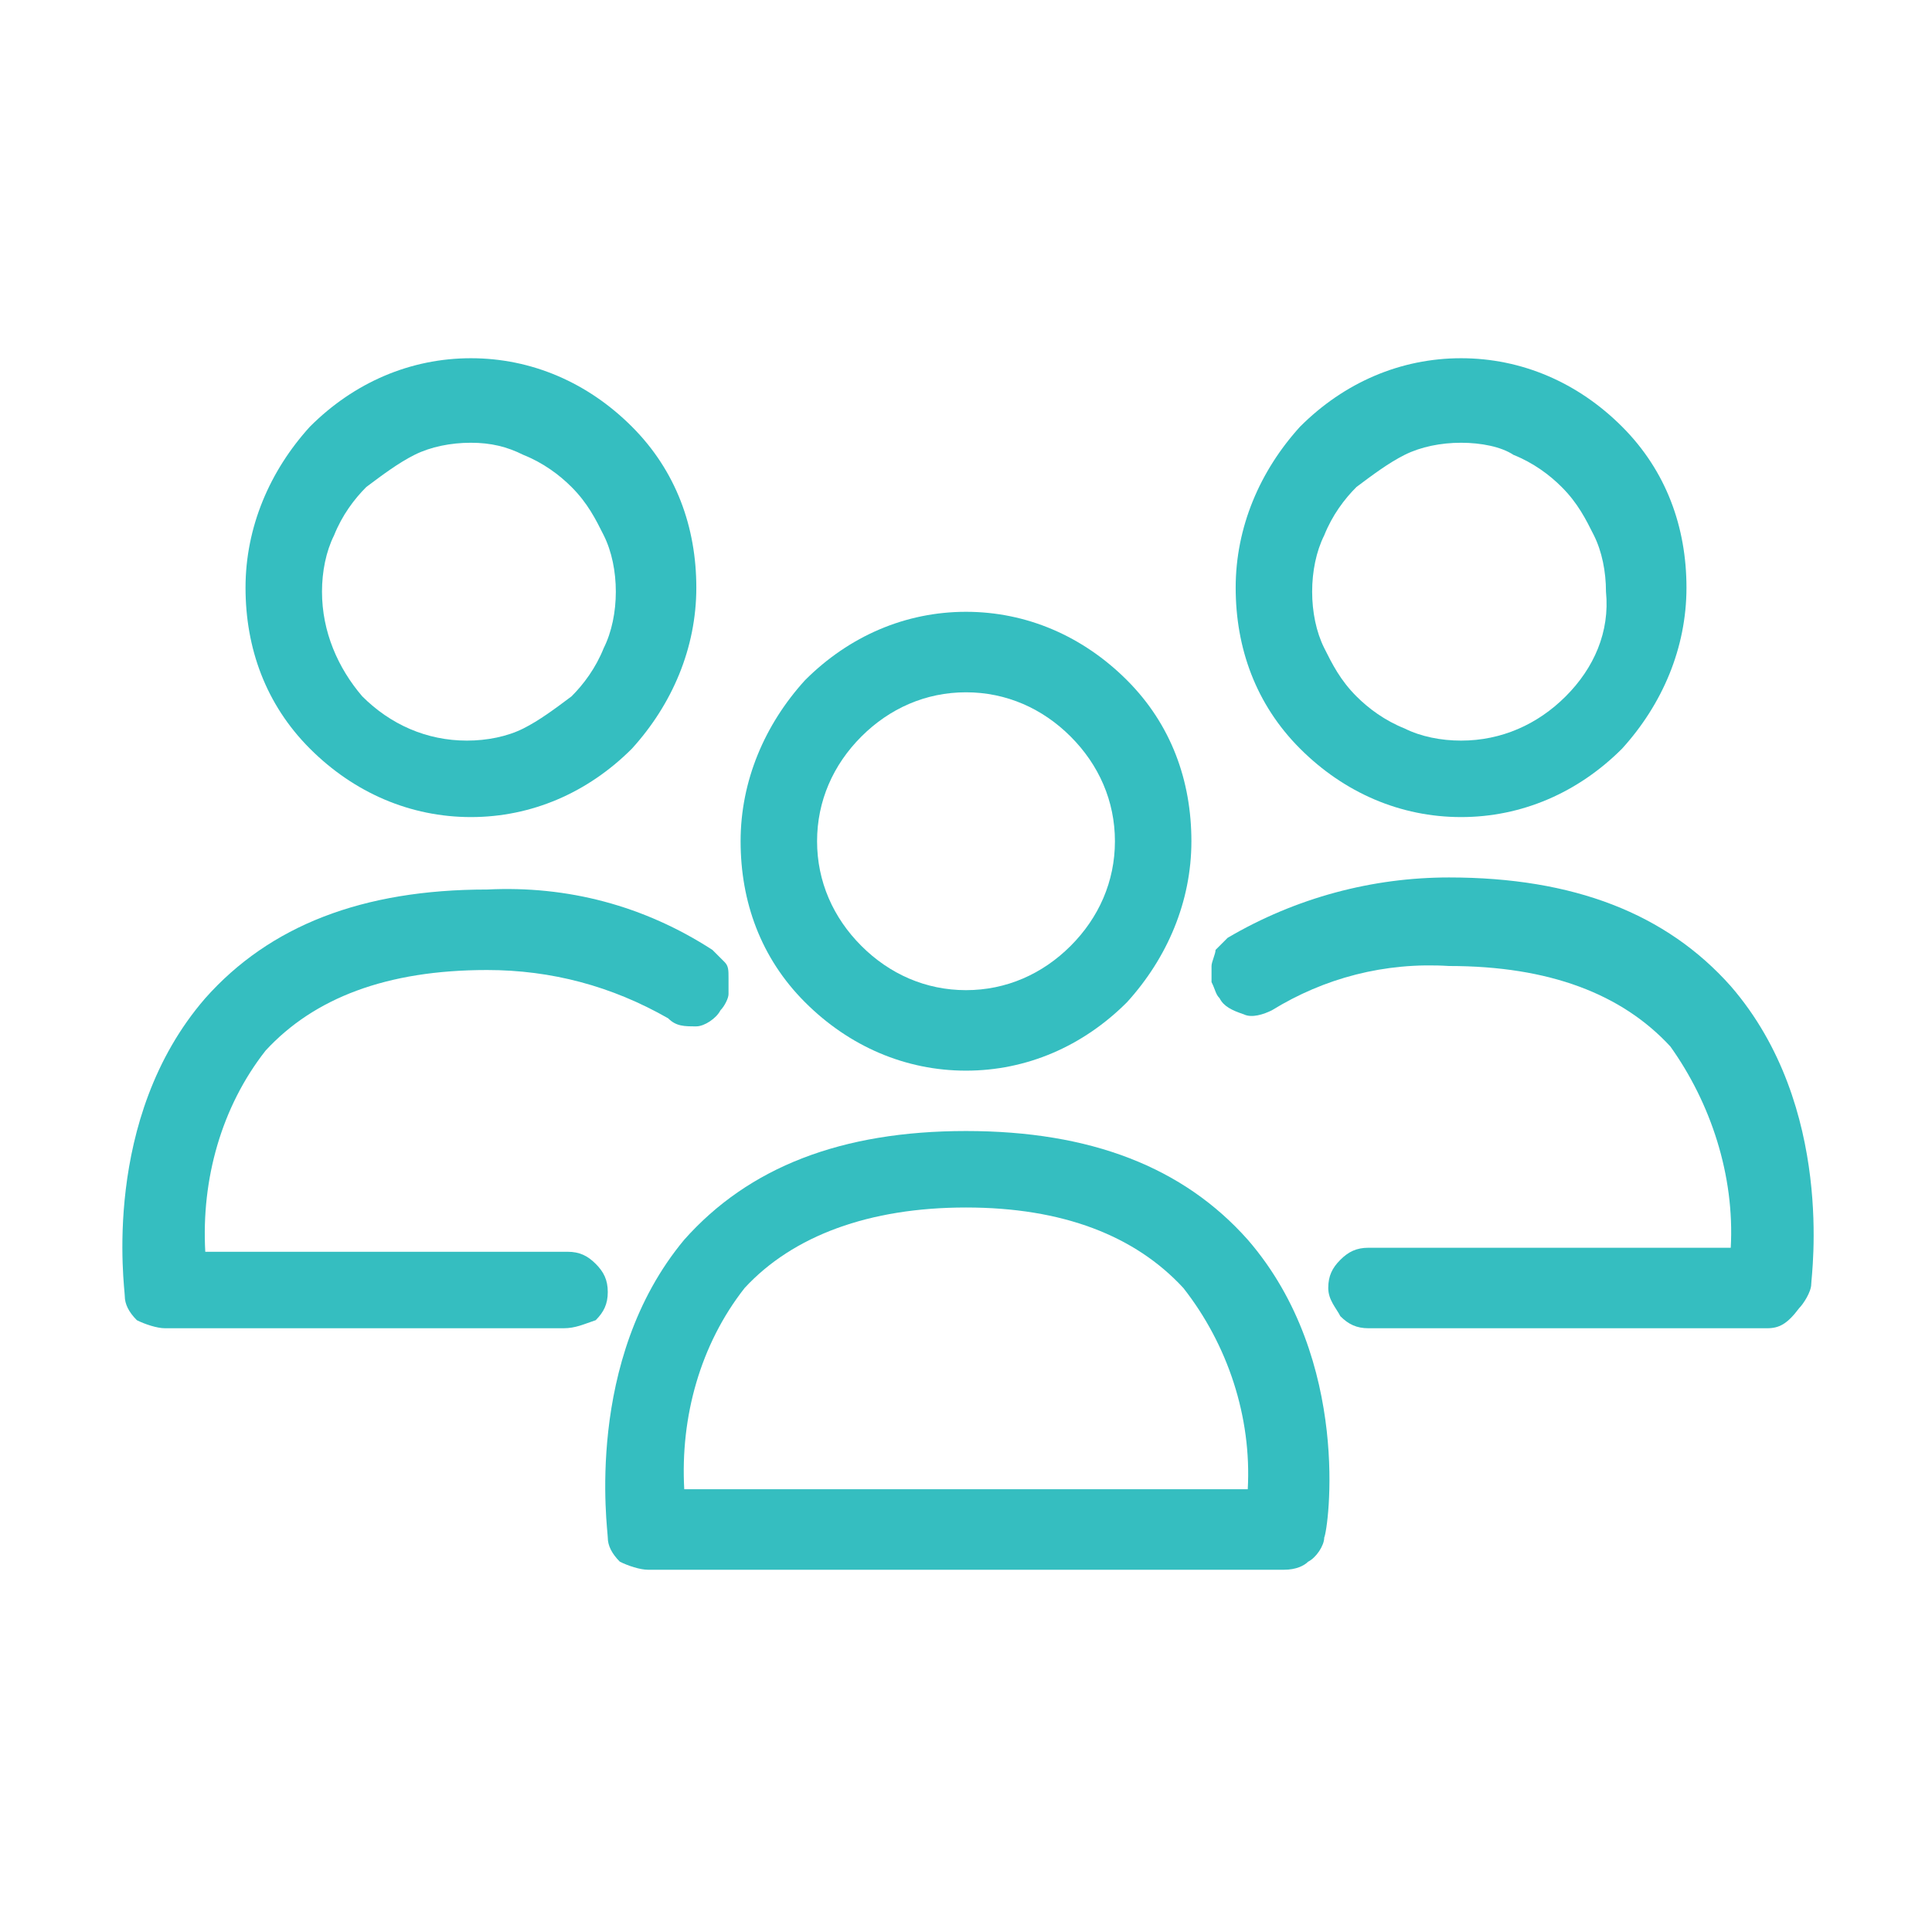
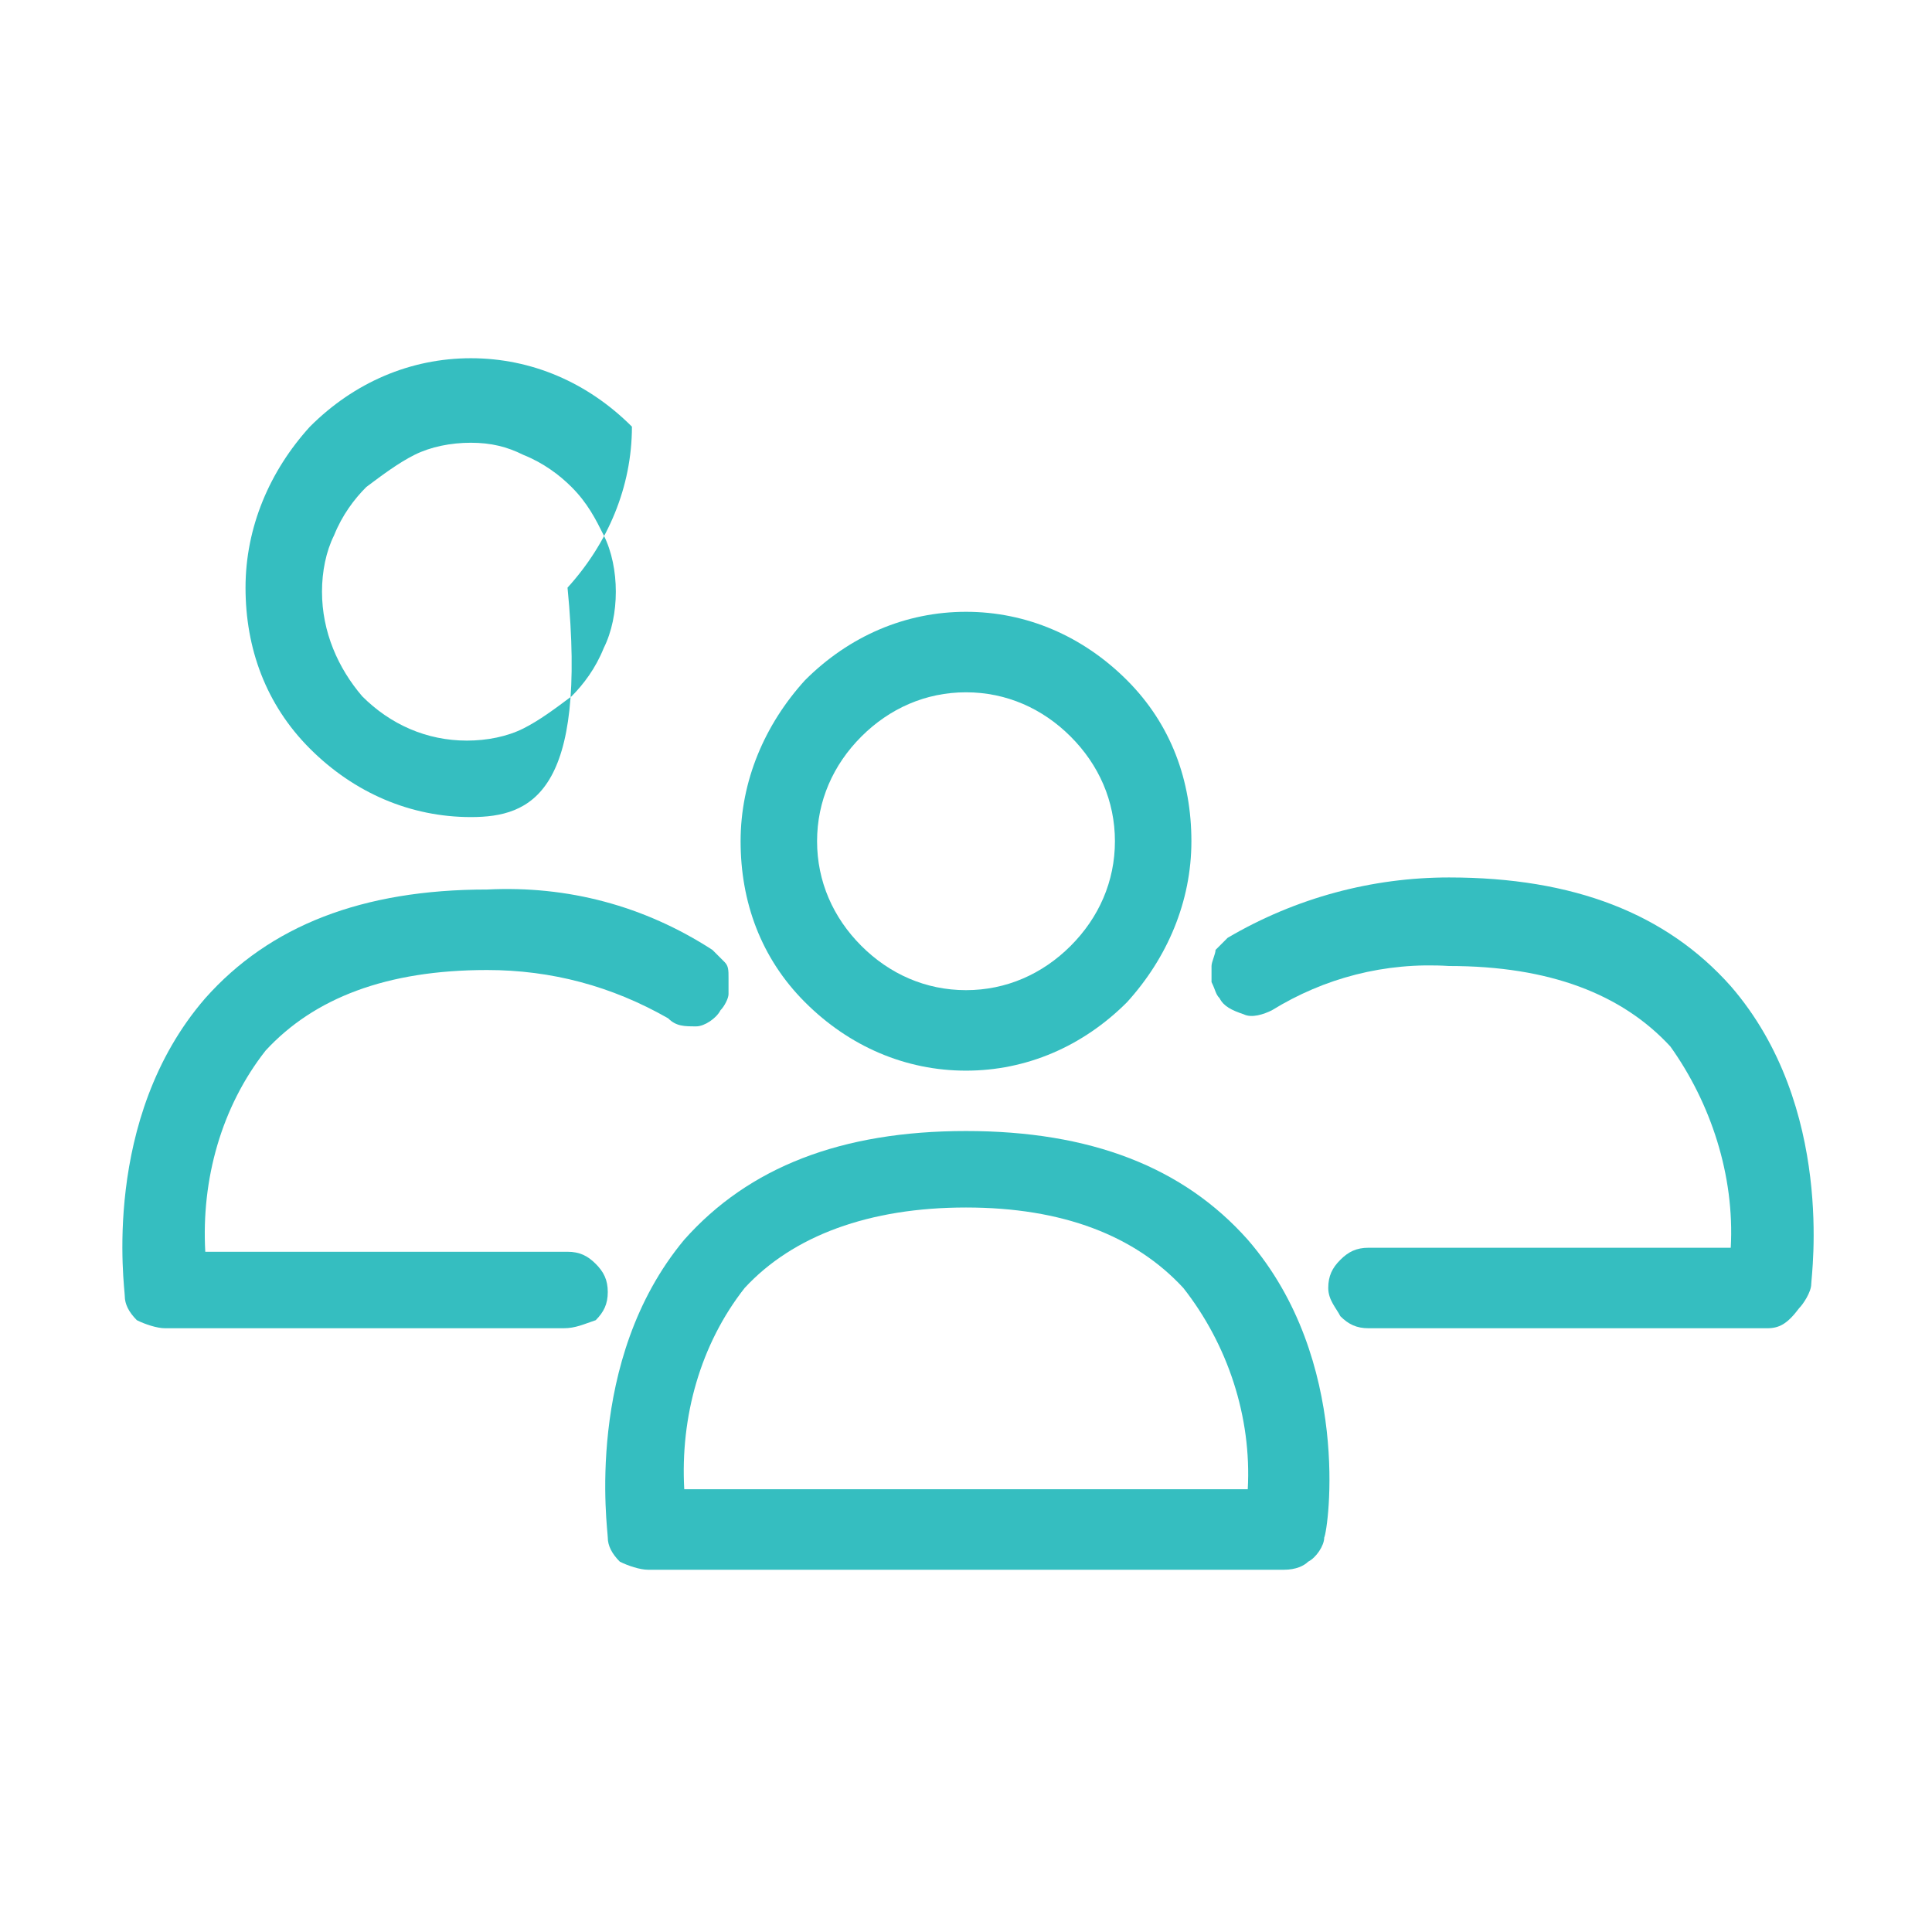
<svg xmlns="http://www.w3.org/2000/svg" version="1.1" id="Layer_1" x="0px" y="0px" viewBox="0 0 48 48" style="enable-background:new 0 0 48 48;" xml:space="preserve">
  <style type="text/css">
	.st0{fill:#35BEC0;}
</style>
  <path class="st0" d="M31.9,39H16.1c-0.2,0-0.5-0.1-0.7-0.2c-0.2-0.2-0.3-0.4-0.3-0.6c0-0.2-0.6-4.4,1.9-7.4c1.6-1.8,3.9-2.7,7-2.7  s5.4,0.9,7,2.7c2.6,3,2,7.2,1.9,7.4c0,0.2-0.2,0.5-0.4,0.6C32.4,38.9,32.2,39,31.9,39z M17,37h14c0.1-1.8-0.5-3.6-1.6-5  c-1.2-1.3-3-2-5.4-2s-4.3,0.7-5.5,2C17.4,33.4,16.9,35.2,17,37z" />
  <path class="st0" d="M43.9,33H34c-0.3,0-0.5-0.1-0.7-0.3C33.2,32.5,33,32.3,33,32c0-0.3,0.1-0.5,0.3-0.7c0.2-0.2,0.4-0.3,0.7-0.3h9  c0.1-1.8-0.5-3.6-1.5-5c-1.2-1.3-3-2-5.5-2c-1.6-0.1-3.1,0.3-4.4,1.1c-0.2,0.1-0.5,0.2-0.7,0.1c-0.3-0.1-0.5-0.2-0.6-0.4  c-0.1-0.1-0.1-0.2-0.2-0.4c0-0.1,0-0.3,0-0.4c0-0.1,0.1-0.3,0.1-0.4c0.1-0.1,0.2-0.2,0.3-0.3c1.7-1,3.6-1.5,5.5-1.5  c3.1,0,5.4,0.9,7,2.7c2.6,3,2,7.2,2,7.4c0,0.2-0.2,0.5-0.3,0.6C44.4,32.9,44.2,33,43.9,33z" />
  <path class="st0" d="M14,33H4.1c-0.2,0-0.5-0.1-0.7-0.2c-0.2-0.2-0.3-0.4-0.3-0.6c0-0.2-0.6-4.4,2-7.4c1.6-1.8,3.9-2.7,7-2.7  c2-0.1,3.9,0.4,5.6,1.5c0.1,0.1,0.2,0.2,0.3,0.3c0.1,0.1,0.1,0.2,0.1,0.4c0,0.1,0,0.3,0,0.4c0,0.1-0.1,0.3-0.2,0.4  c-0.1,0.2-0.4,0.4-0.6,0.4c-0.3,0-0.5,0-0.7-0.2c-1.4-0.8-2.9-1.2-4.5-1.2c-2.5,0-4.3,0.7-5.5,2c-1.1,1.4-1.6,3.2-1.5,5h9  c0.3,0,0.5,0.1,0.7,0.3c0.2,0.2,0.3,0.4,0.3,0.7c0,0.3-0.1,0.5-0.3,0.7C14.5,32.9,14.3,33,14,33z" />
  <path class="st0" d="M24,26.6c-1.5,0-2.9-0.6-4-1.7c-1.1-1.1-1.6-2.5-1.6-4c0-1.5,0.6-2.9,1.6-4c1.1-1.1,2.5-1.7,4-1.7  c1.5,0,2.9,0.6,4,1.7c1.1,1.1,1.6,2.5,1.6,4c0,1.5-0.6,2.9-1.6,4C26.9,26,25.5,26.6,24,26.6z M24,17.2c-1,0-1.9,0.4-2.6,1.1  c-0.7,0.7-1.1,1.6-1.1,2.6c0,1,0.4,1.9,1.1,2.6c0.7,0.7,1.6,1.1,2.6,1.1c1,0,1.9-0.4,2.6-1.1c0.7-0.7,1.1-1.6,1.1-2.6  c0-1-0.4-1.9-1.1-2.6C25.9,17.6,25,17.2,24,17.2z" />
-   <path class="st0" d="M11.7,20.3c-1.5,0-2.9-0.6-4-1.7c-1.1-1.1-1.6-2.5-1.6-4c0-1.5,0.6-2.9,1.6-4c1.1-1.1,2.5-1.7,4-1.7  c1.5,0,2.9,0.6,4,1.7c1.1,1.1,1.6,2.5,1.6,4c0,1.5-0.6,2.9-1.6,4C14.6,19.7,13.2,20.3,11.7,20.3z M11.7,11c-0.5,0-1,0.1-1.4,0.3  c-0.4,0.2-0.8,0.5-1.2,0.8c-0.3,0.3-0.6,0.7-0.8,1.2c-0.2,0.4-0.3,0.9-0.3,1.4c0,1,0.4,1.9,1,2.6c0.7,0.7,1.6,1.1,2.6,1.1  c0.5,0,1-0.1,1.4-0.3c0.4-0.2,0.8-0.5,1.2-0.8c0.3-0.3,0.6-0.7,0.8-1.2c0.2-0.4,0.3-0.9,0.3-1.4c0-0.5-0.1-1-0.3-1.4  s-0.4-0.8-0.8-1.2c-0.3-0.3-0.7-0.6-1.2-0.8C12.6,11.1,12.2,11,11.7,11z" />
-   <path class="st0" d="M36.3,20.3c-1.5,0-2.9-0.6-4-1.7c-1.1-1.1-1.6-2.5-1.6-4c0-1.5,0.6-2.9,1.6-4c1.1-1.1,2.5-1.7,4-1.7  c1.5,0,2.9,0.6,4,1.7c1.1,1.1,1.6,2.5,1.6,4c0,1.5-0.6,2.9-1.6,4C39.2,19.7,37.8,20.3,36.3,20.3z M36.3,11c-0.5,0-1,0.1-1.4,0.3  c-0.4,0.2-0.8,0.5-1.2,0.8c-0.3,0.3-0.6,0.7-0.8,1.2c-0.2,0.4-0.3,0.9-0.3,1.4c0,0.5,0.1,1,0.3,1.4c0.2,0.4,0.4,0.8,0.8,1.2  c0.3,0.3,0.7,0.6,1.2,0.8c0.4,0.2,0.9,0.3,1.4,0.3c1,0,1.9-0.4,2.6-1.1c0.7-0.7,1.1-1.6,1-2.6c0-0.5-0.1-1-0.3-1.4  c-0.2-0.4-0.4-0.8-0.8-1.2c-0.3-0.3-0.7-0.6-1.2-0.8C37.3,11.1,36.8,11,36.3,11z" />
+   <path class="st0" d="M11.7,20.3c-1.5,0-2.9-0.6-4-1.7c-1.1-1.1-1.6-2.5-1.6-4c0-1.5,0.6-2.9,1.6-4c1.1-1.1,2.5-1.7,4-1.7  c1.5,0,2.9,0.6,4,1.7c0,1.5-0.6,2.9-1.6,4C14.6,19.7,13.2,20.3,11.7,20.3z M11.7,11c-0.5,0-1,0.1-1.4,0.3  c-0.4,0.2-0.8,0.5-1.2,0.8c-0.3,0.3-0.6,0.7-0.8,1.2c-0.2,0.4-0.3,0.9-0.3,1.4c0,1,0.4,1.9,1,2.6c0.7,0.7,1.6,1.1,2.6,1.1  c0.5,0,1-0.1,1.4-0.3c0.4-0.2,0.8-0.5,1.2-0.8c0.3-0.3,0.6-0.7,0.8-1.2c0.2-0.4,0.3-0.9,0.3-1.4c0-0.5-0.1-1-0.3-1.4  s-0.4-0.8-0.8-1.2c-0.3-0.3-0.7-0.6-1.2-0.8C12.6,11.1,12.2,11,11.7,11z" />
</svg>